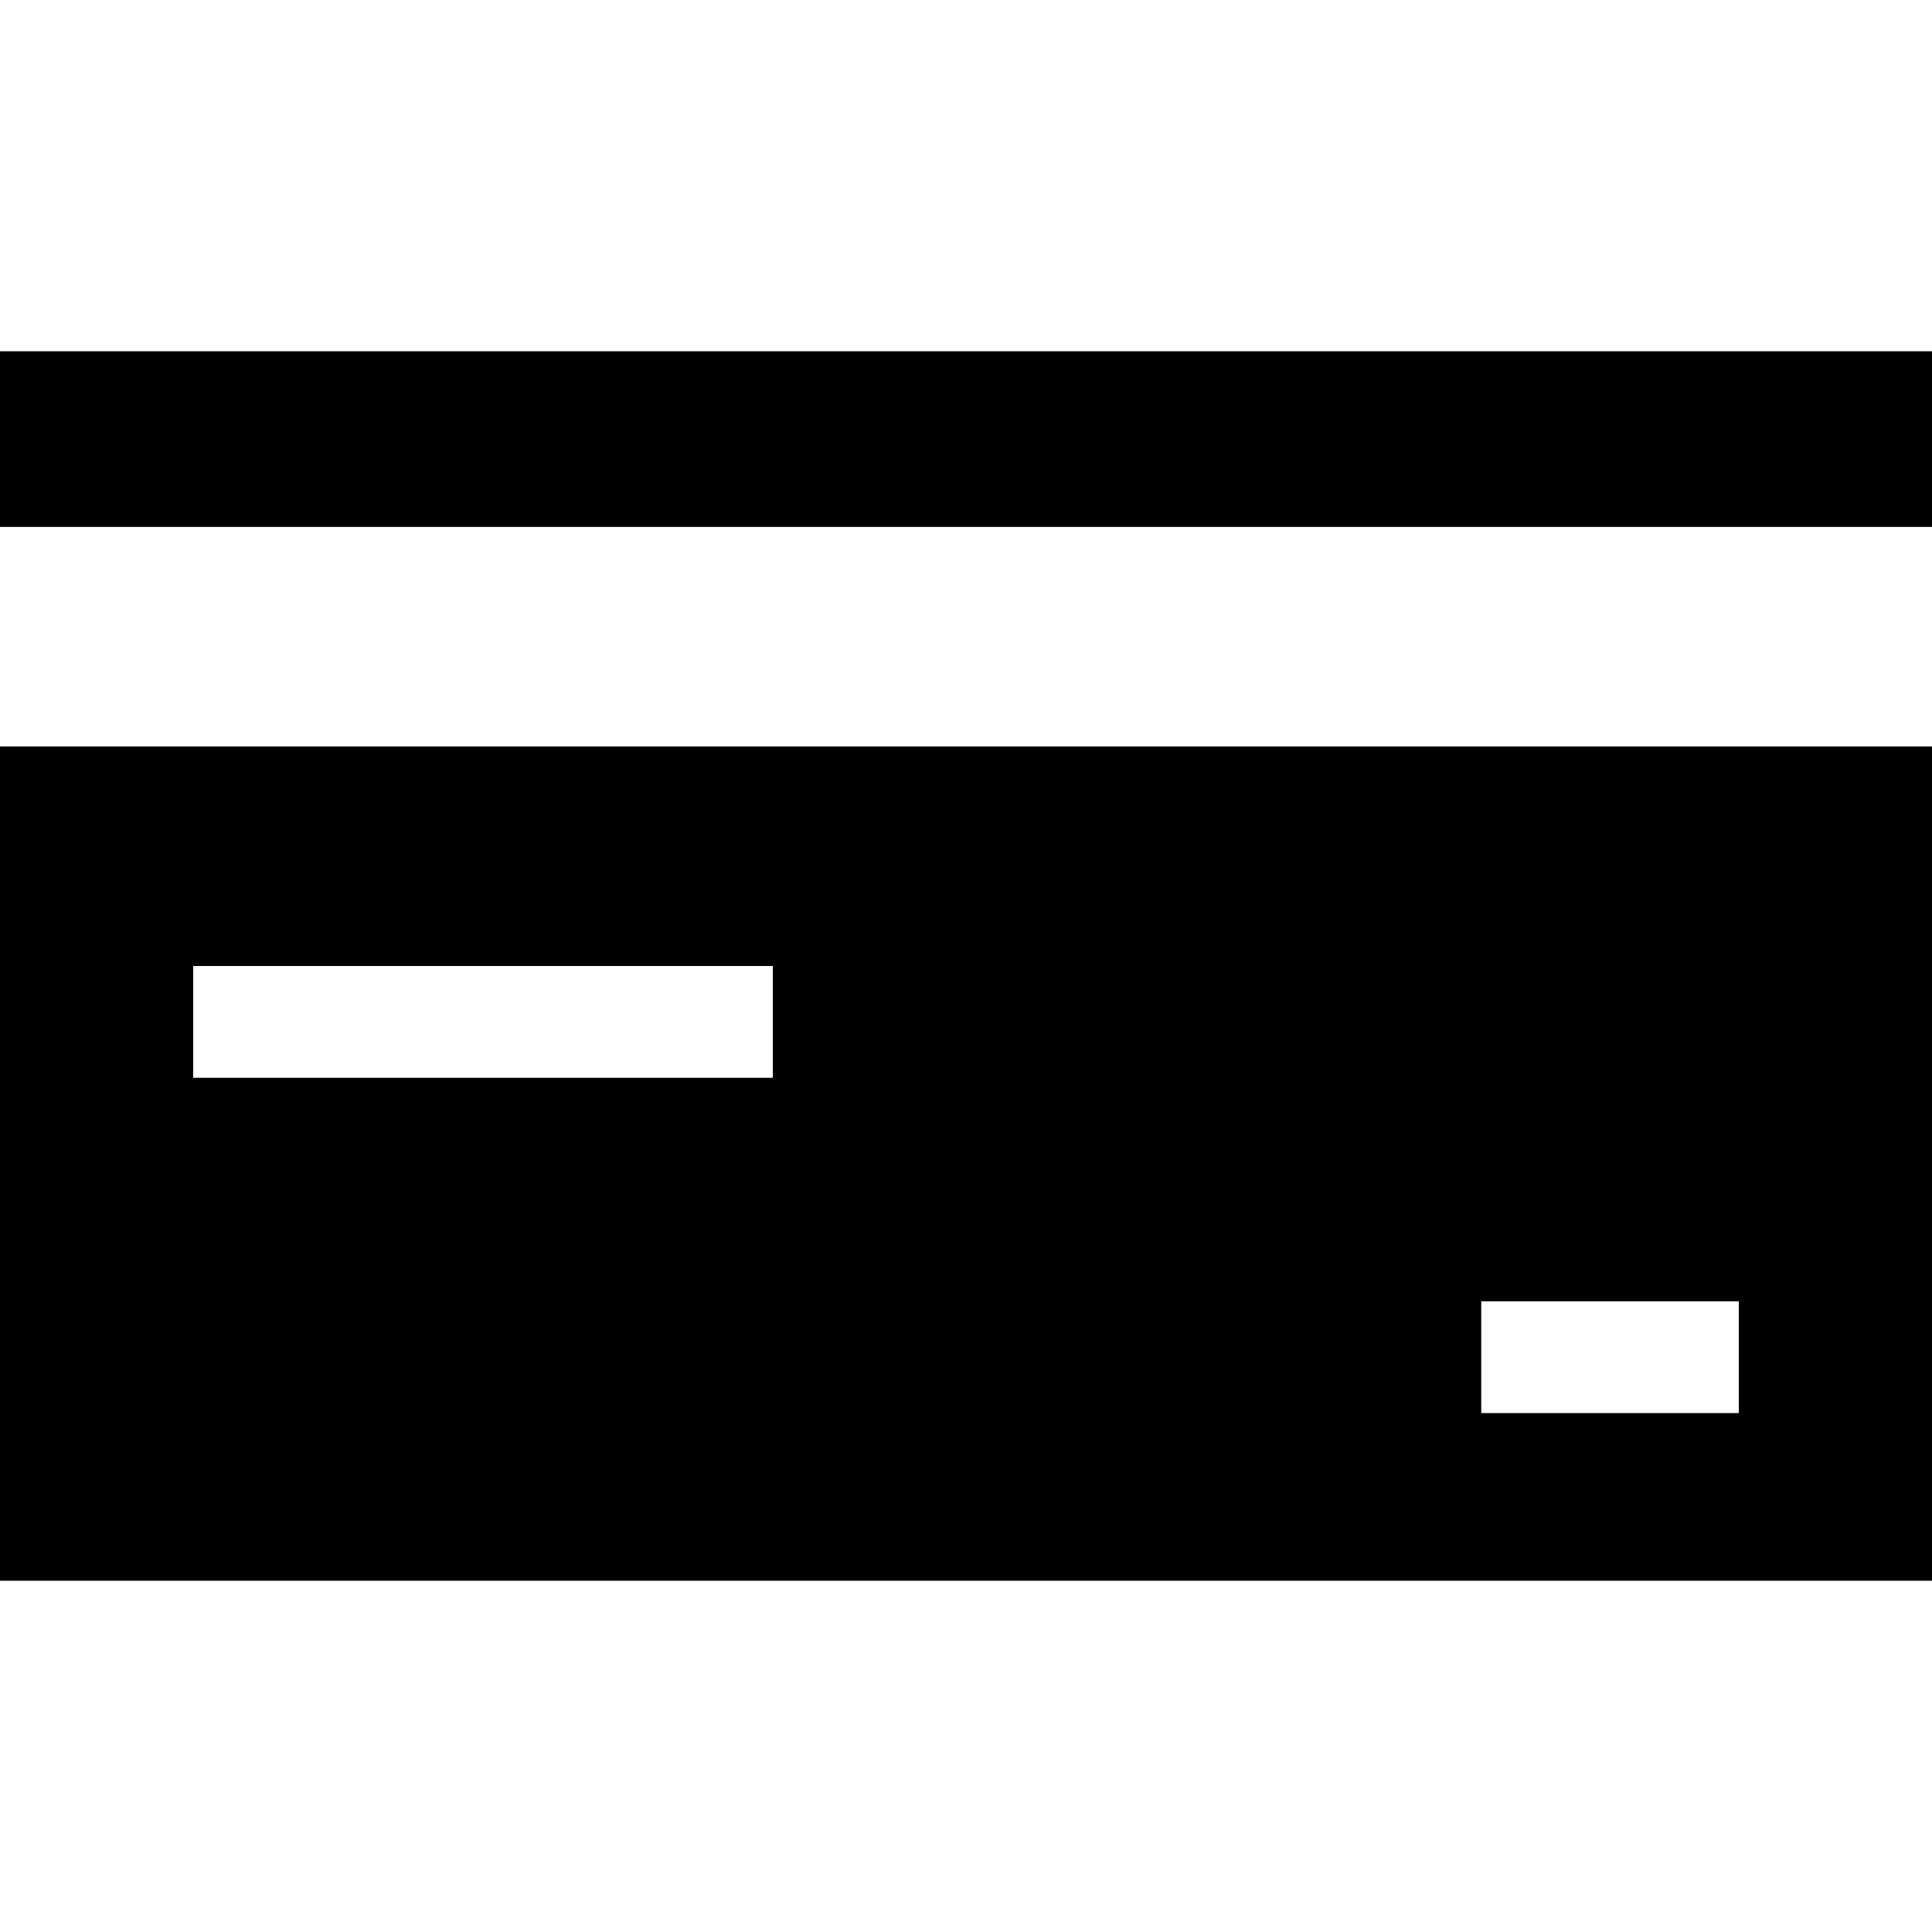
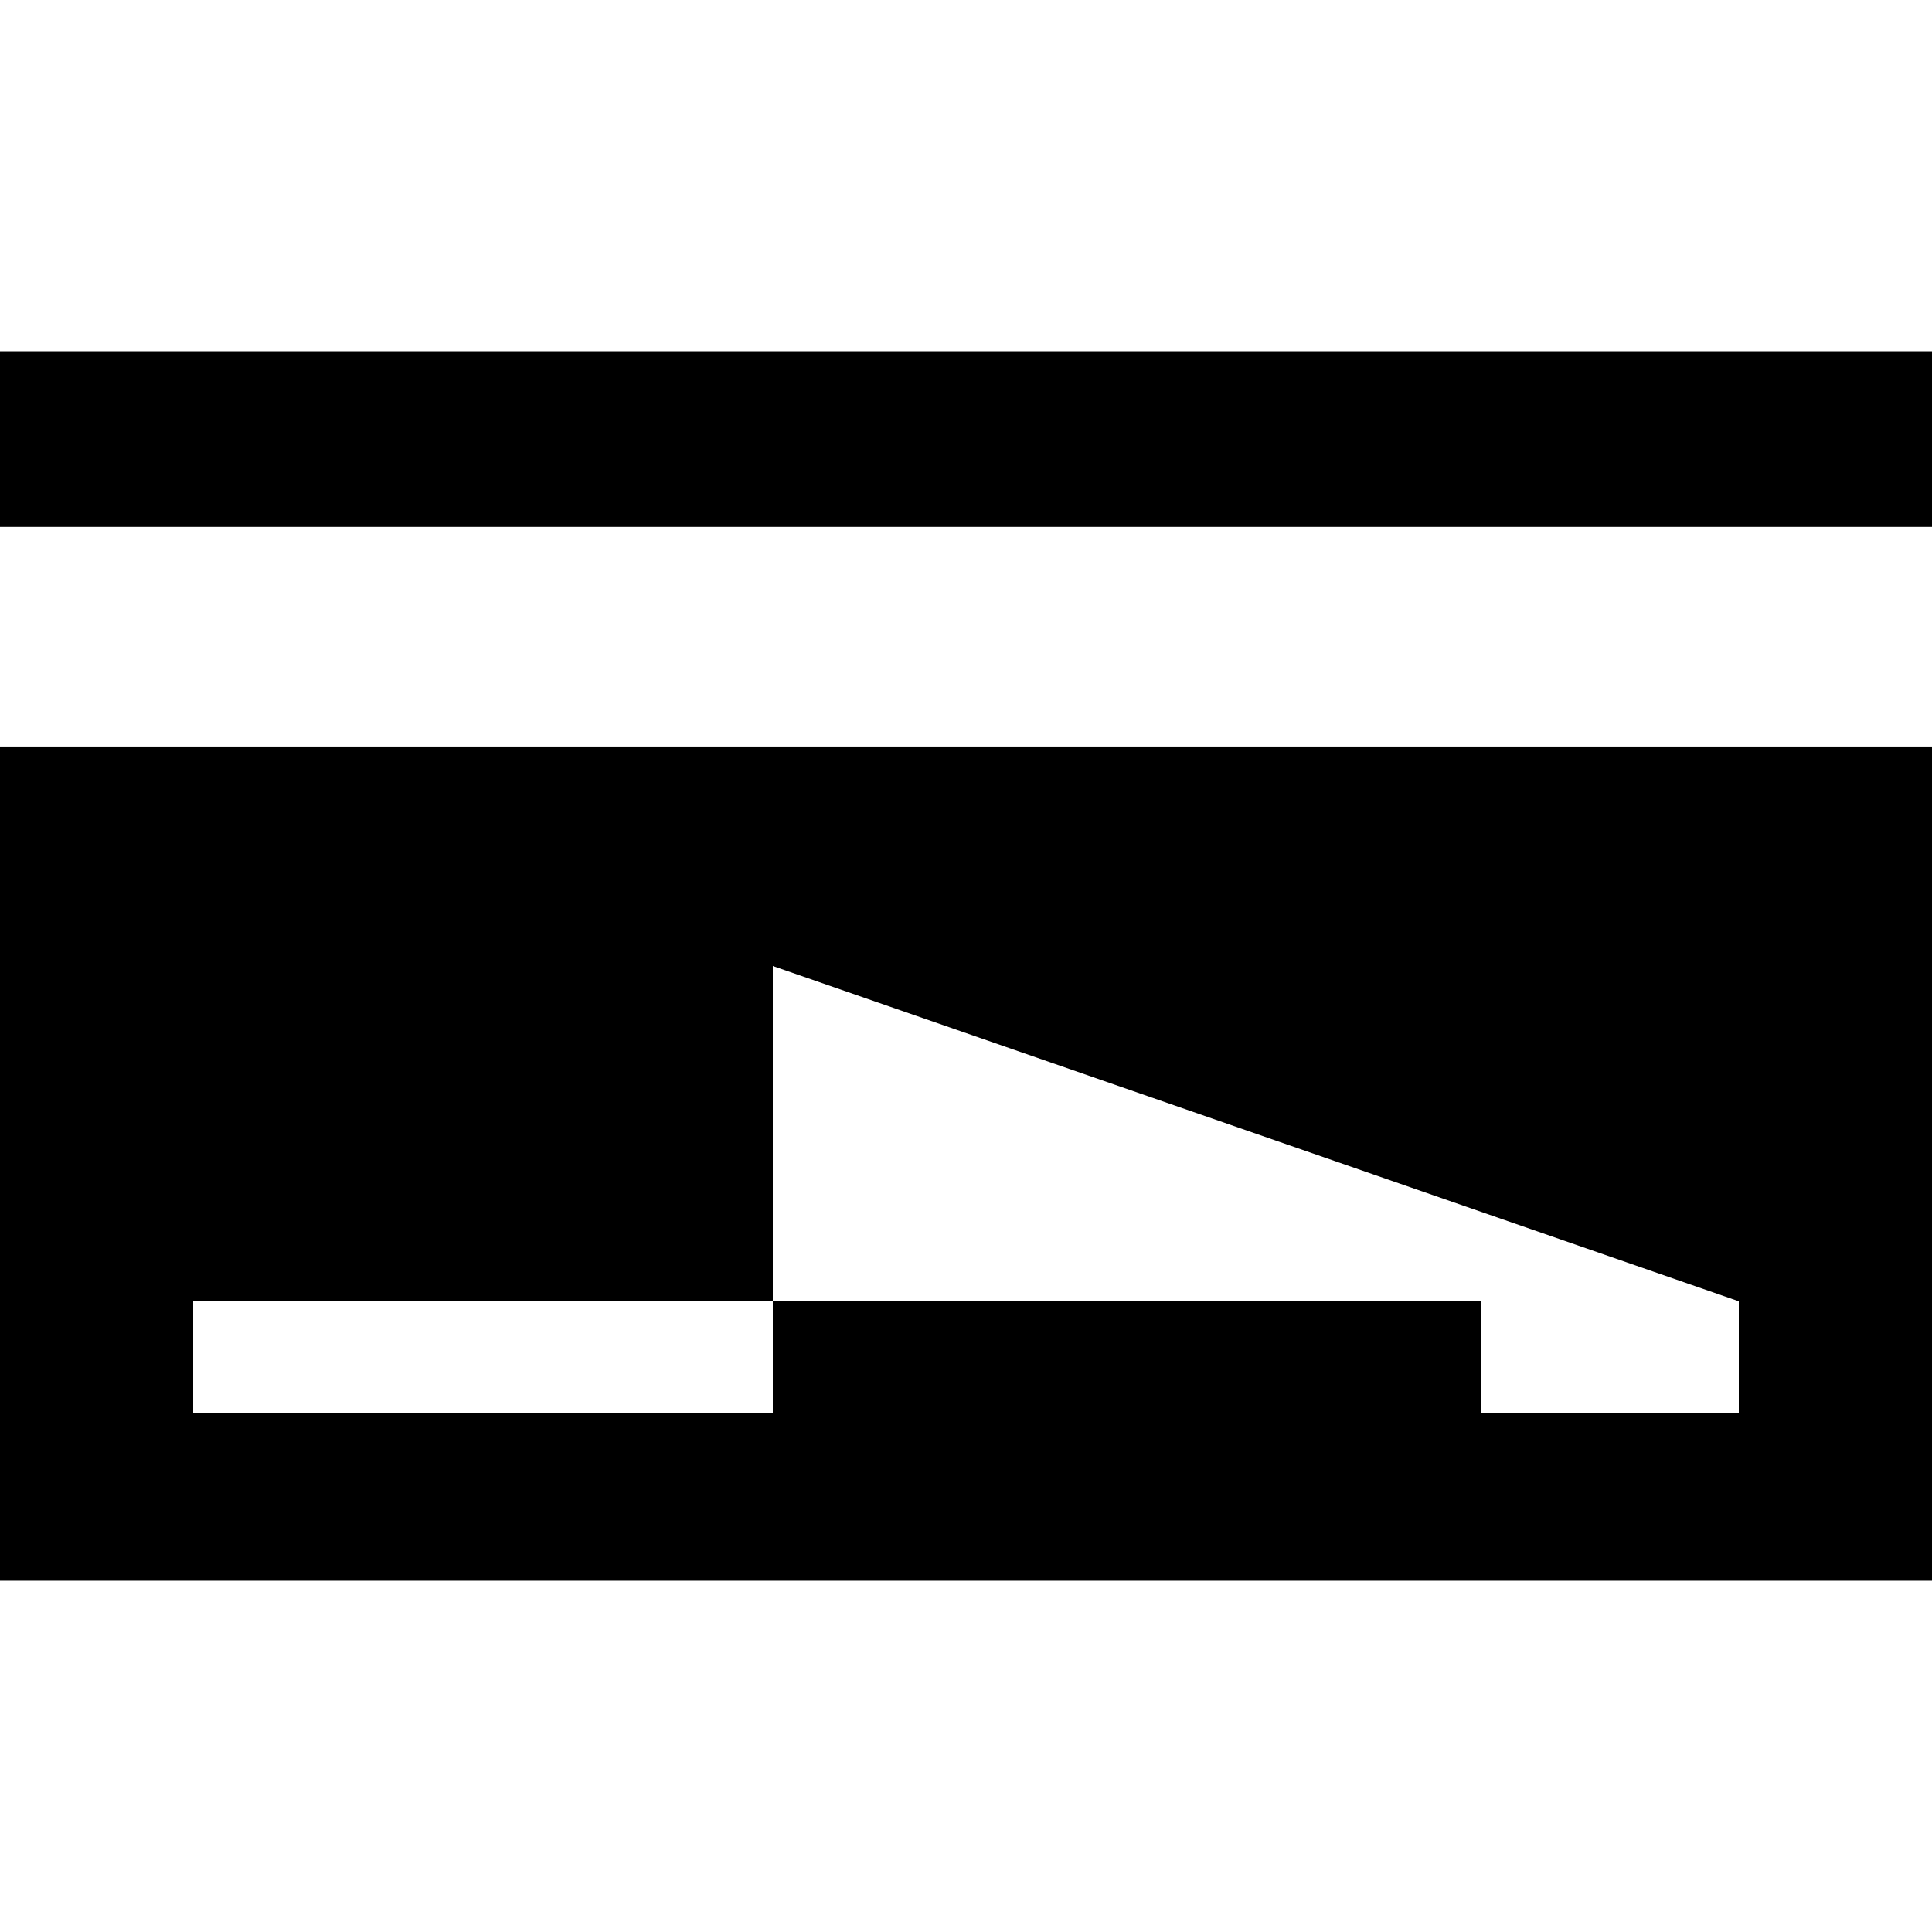
<svg xmlns="http://www.w3.org/2000/svg" fill="currentColor" viewBox="0 -4 22 22">
-   <path fill-rule="evenodd" d="M22 14H0V4.5h22V14Zm-2.2-3.182h-2.933v1.273H19.8v-1.273ZM8.8 7H2.2v1.273h6.6V7ZM22 2H0V0h22v2Z" clip-rule="evenodd" />
+   <path fill-rule="evenodd" d="M22 14H0V4.5h22V14Zm-2.2-3.182h-2.933v1.273H19.8v-1.273ZH2.2v1.273h6.6V7ZM22 2H0V0h22v2Z" clip-rule="evenodd" />
</svg>